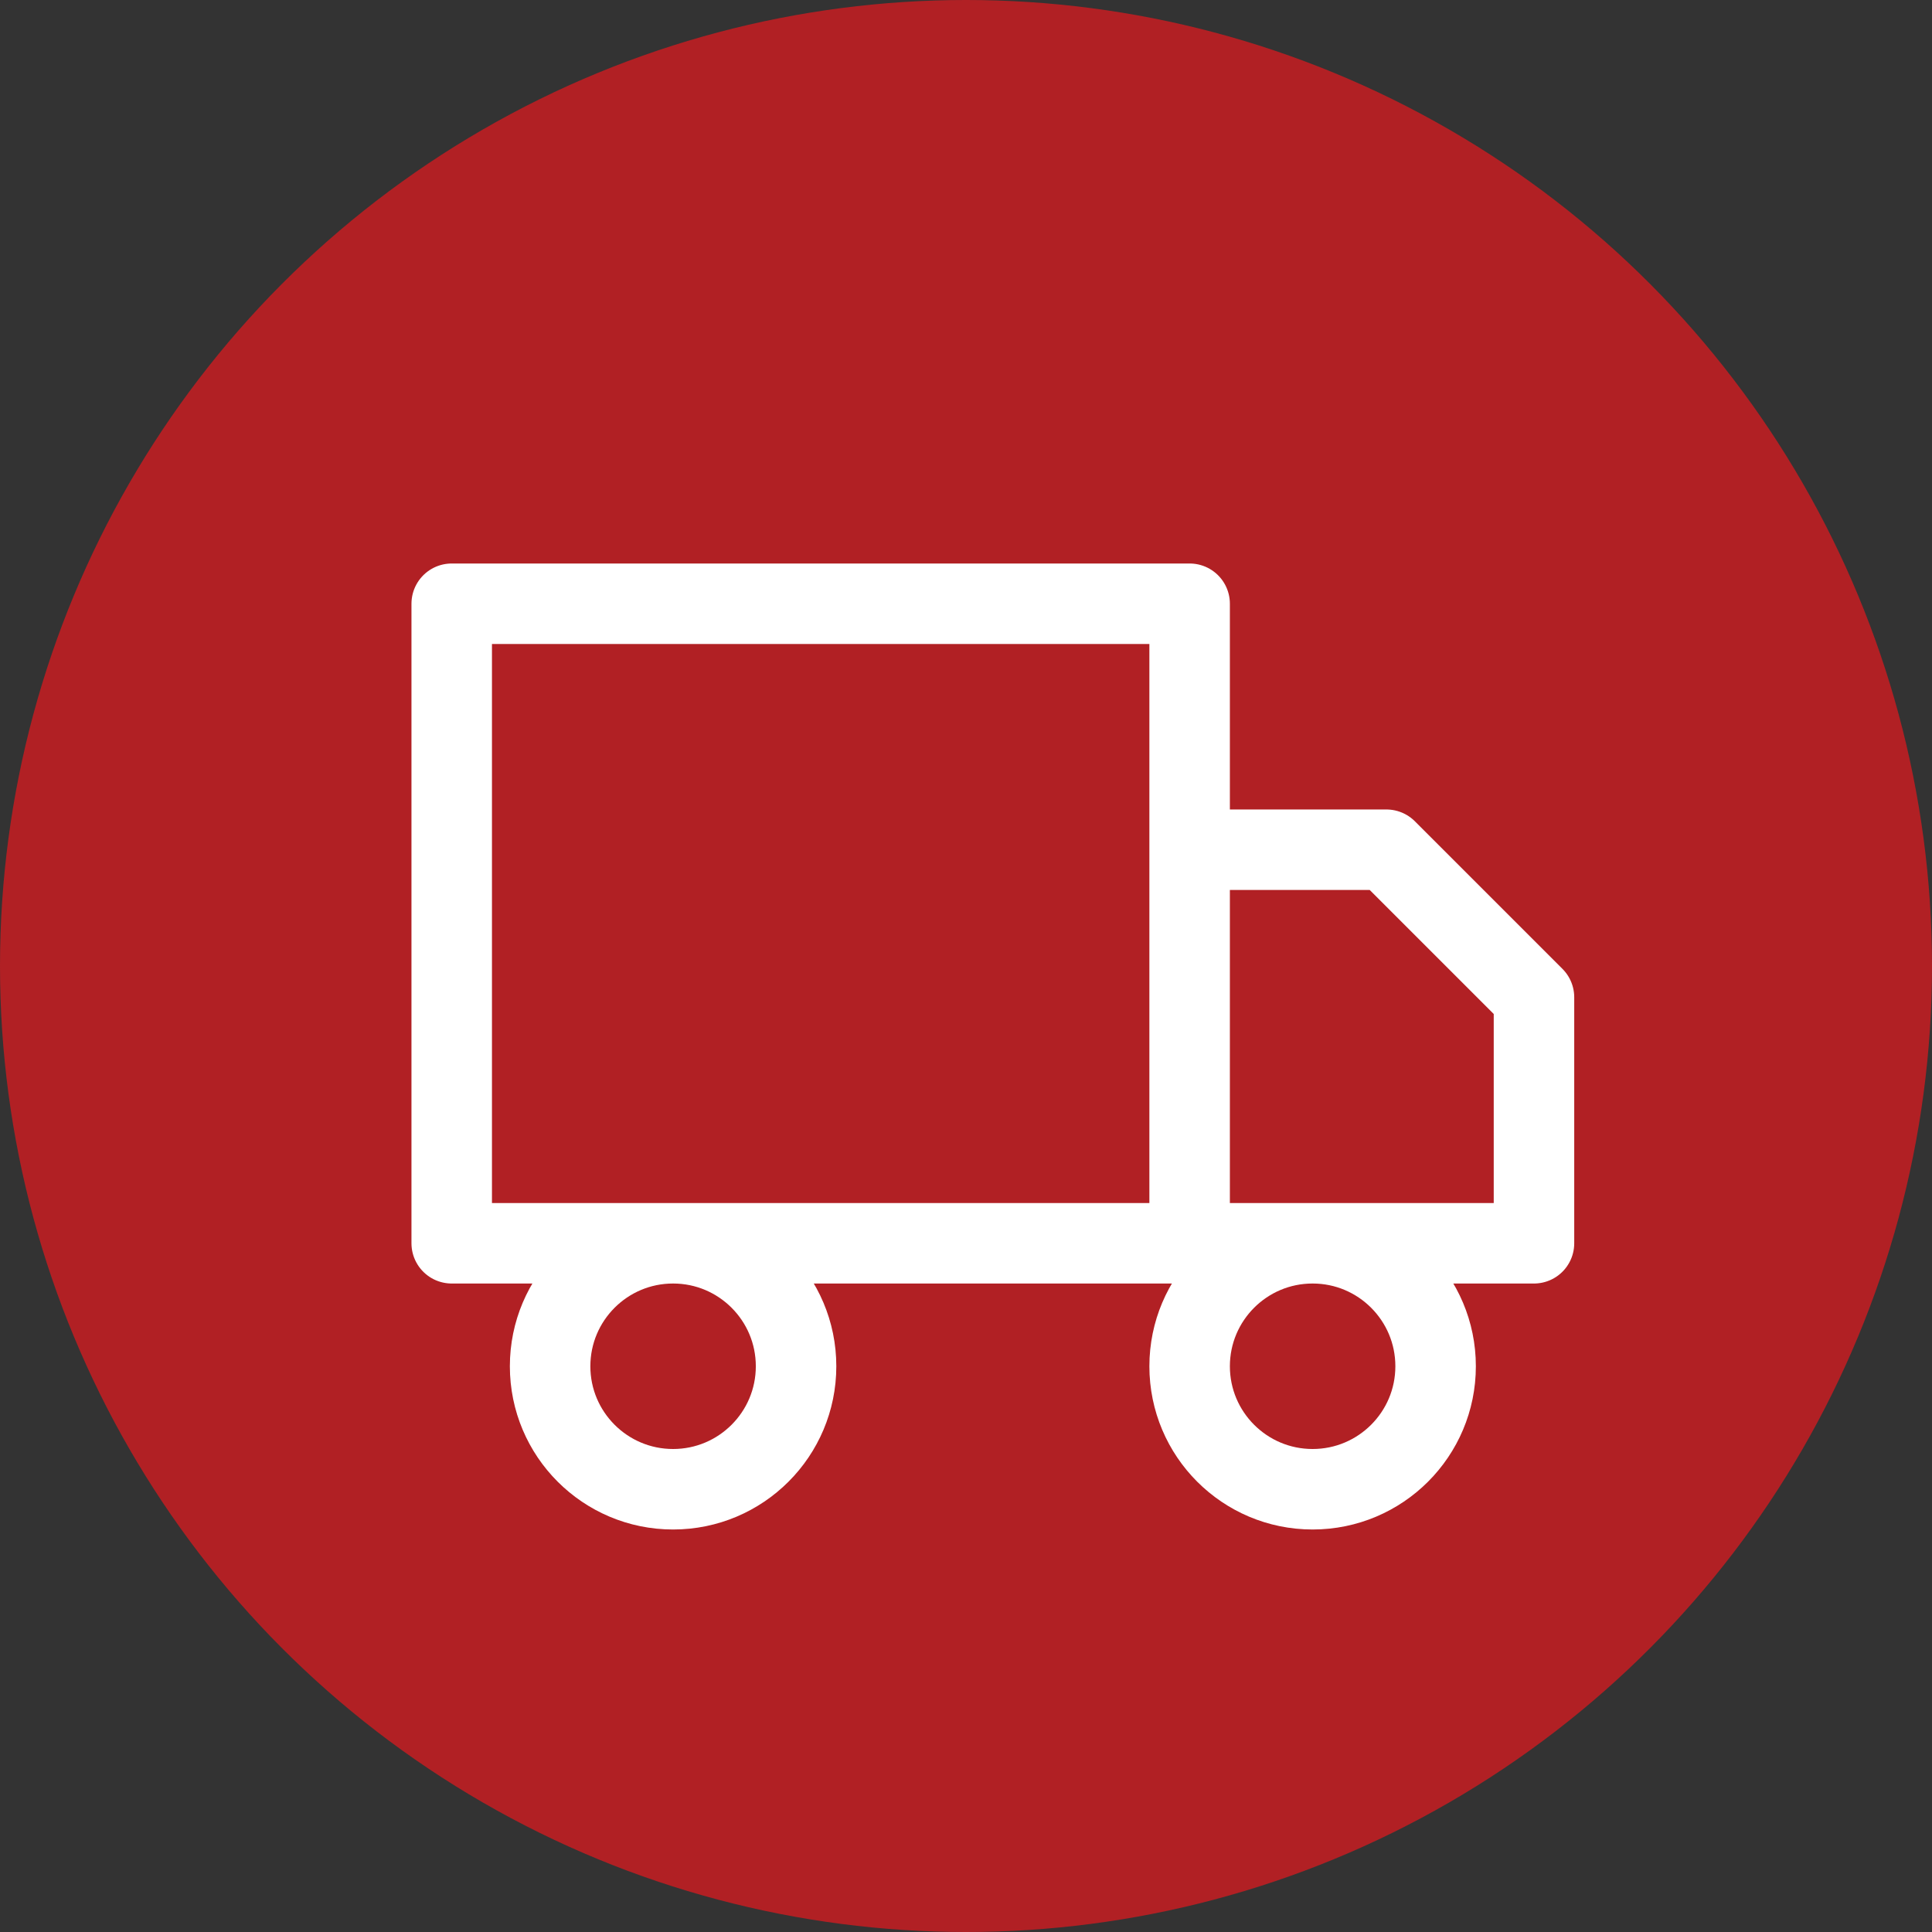
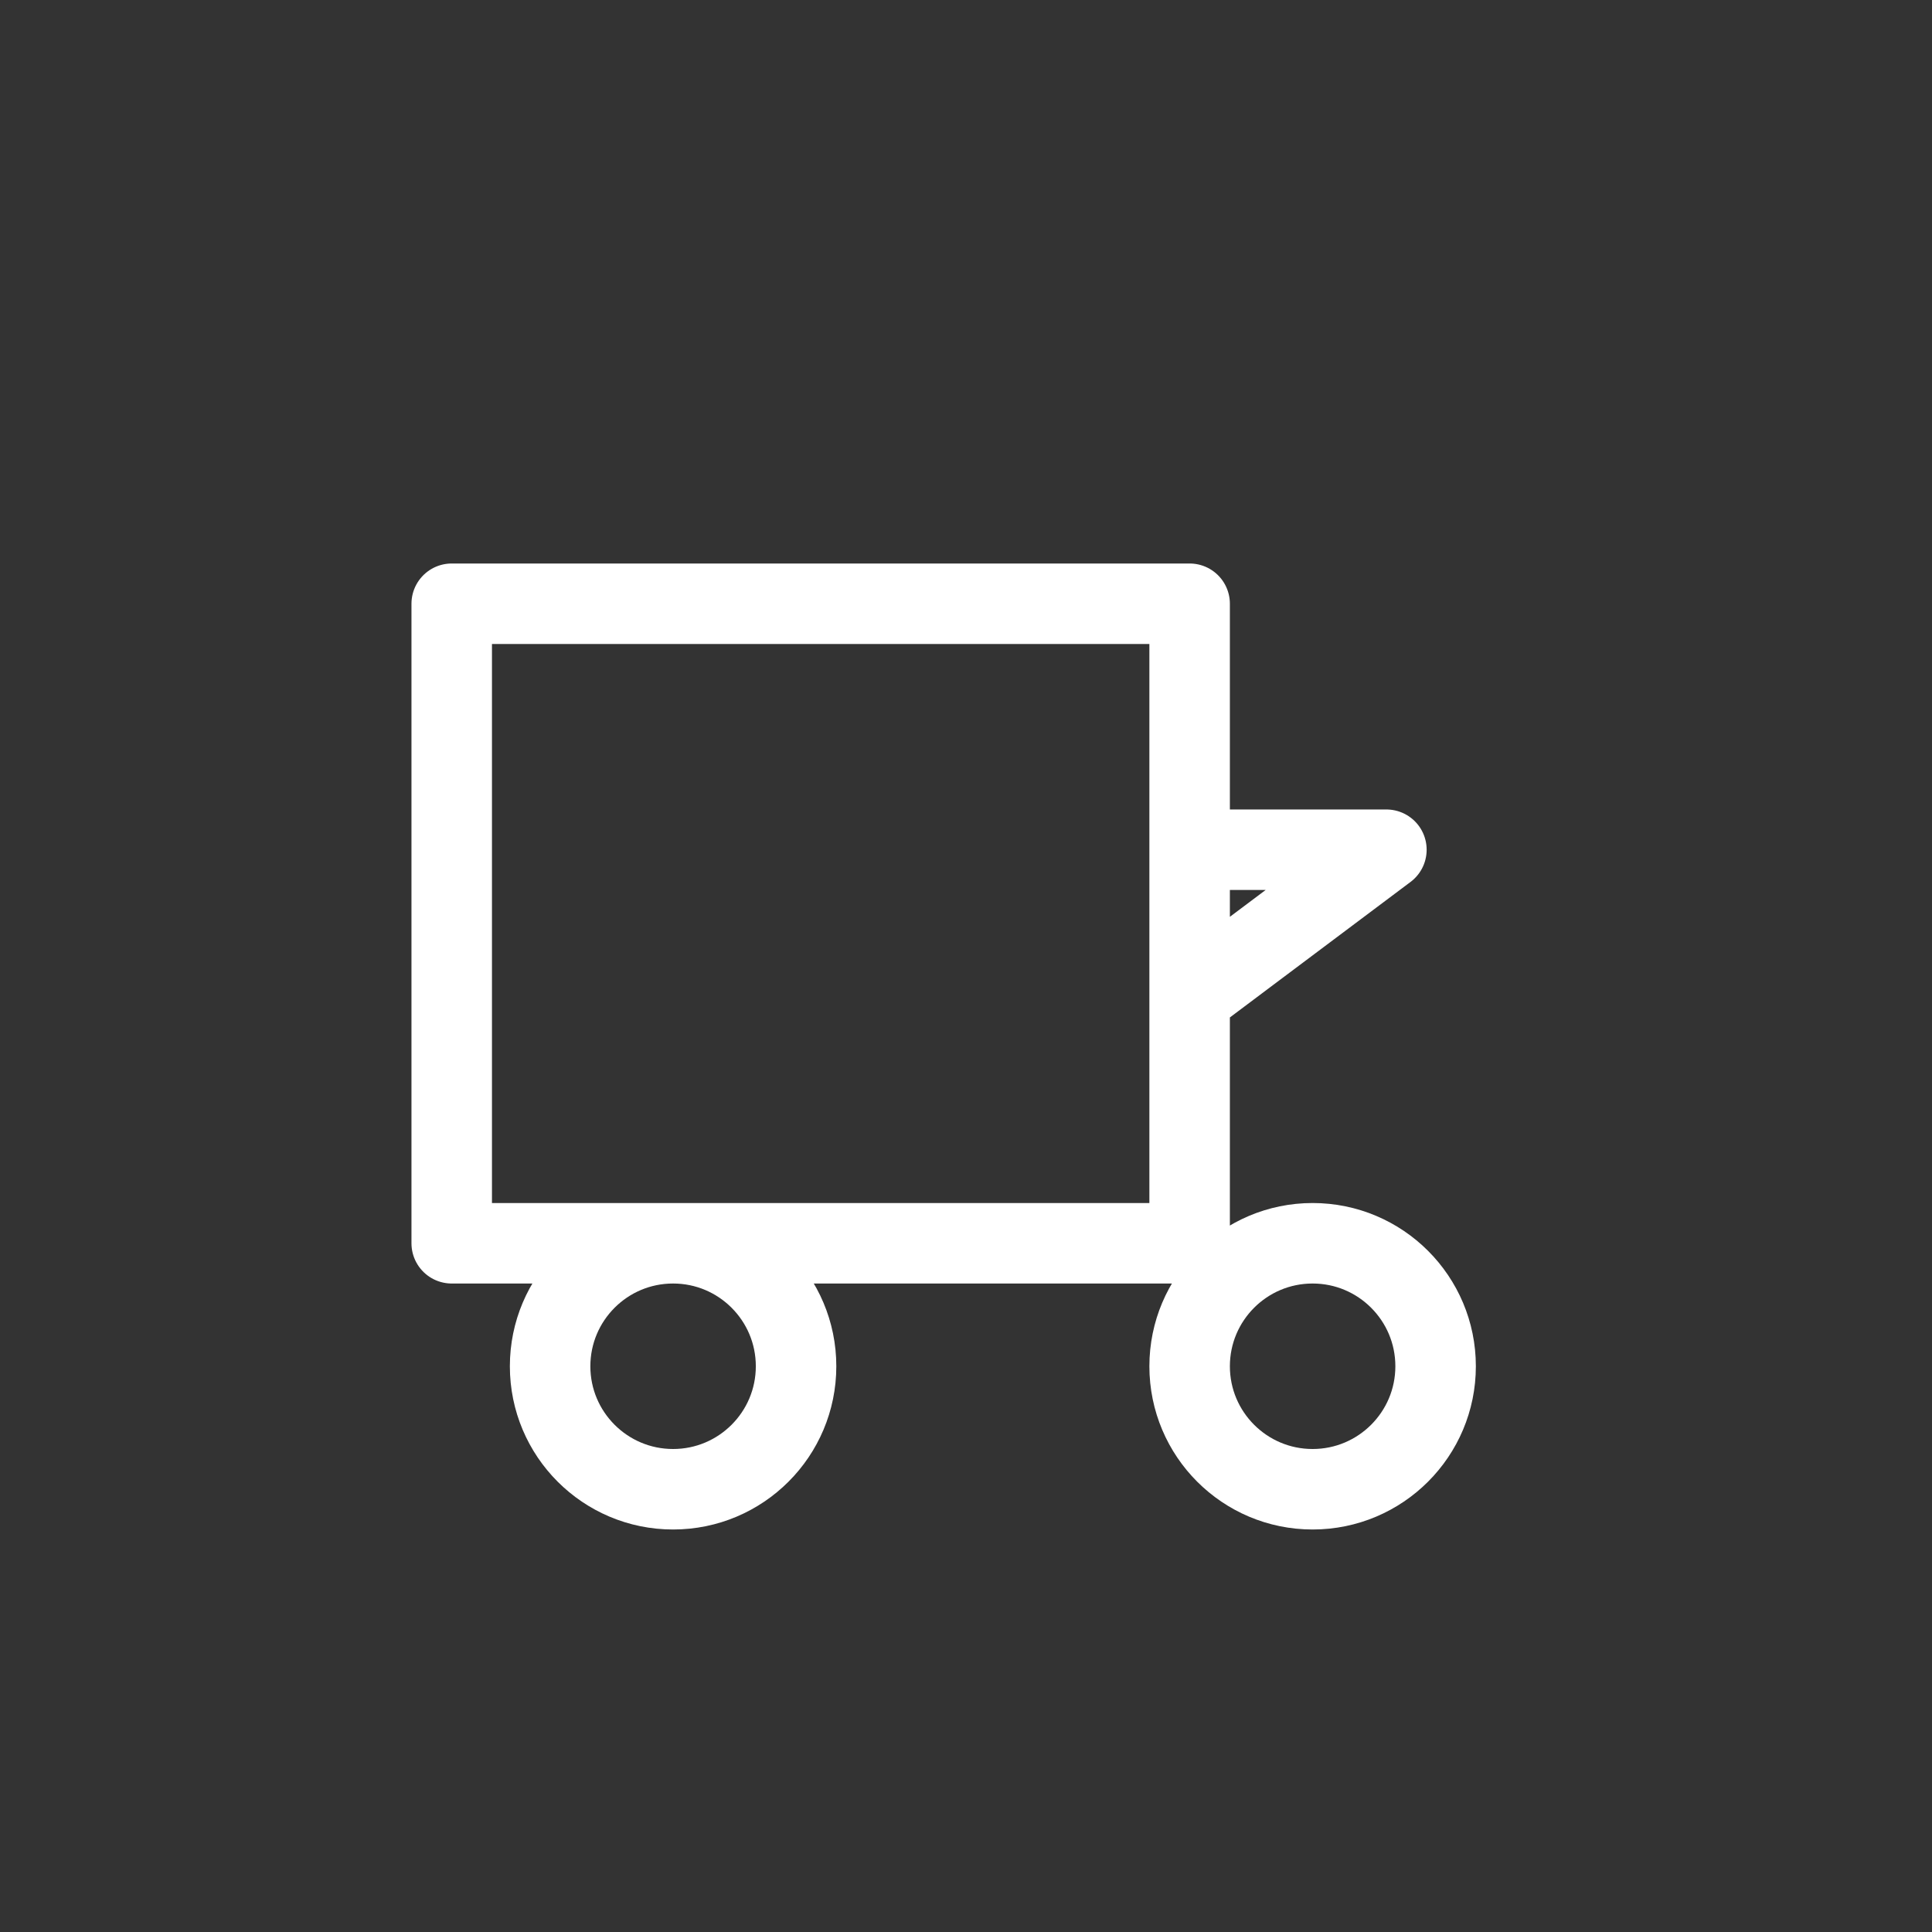
<svg xmlns="http://www.w3.org/2000/svg" width="72" height="72" viewBox="0 0 72 72" fill="none">
  <rect x="0" y="0" width="72" height="72" fill="#333333" stroke="none" />
-   <circle cx="36" cy="36" r="36" fill="#B12024" />
-   <path d="M44.334 46.333V22.5H16.834V46.333H44.334ZM44.334 46.333H57.167V37.167L51.667 31.667H44.334V46.333ZM29.667 50.917C29.667 53.448 27.615 55.5 25.084 55.5C22.553 55.5 20.501 53.448 20.501 50.917C20.501 48.385 22.553 46.333 25.084 46.333C27.615 46.333 29.667 48.385 29.667 50.917ZM53.501 50.917C53.501 53.448 51.449 55.5 48.917 55.5C46.386 55.5 44.334 53.448 44.334 50.917C44.334 48.385 46.386 46.333 48.917 46.333C51.449 46.333 53.501 48.385 53.501 50.917Z" stroke="white" stroke-width="3" stroke-linecap="round" stroke-linejoin="round" />
+   <path d="M44.334 46.333V22.5H16.834V46.333H44.334ZM44.334 46.333V37.167L51.667 31.667H44.334V46.333ZM29.667 50.917C29.667 53.448 27.615 55.5 25.084 55.5C22.553 55.5 20.501 53.448 20.501 50.917C20.501 48.385 22.553 46.333 25.084 46.333C27.615 46.333 29.667 48.385 29.667 50.917ZM53.501 50.917C53.501 53.448 51.449 55.5 48.917 55.5C46.386 55.5 44.334 53.448 44.334 50.917C44.334 48.385 46.386 46.333 48.917 46.333C51.449 46.333 53.501 48.385 53.501 50.917Z" stroke="white" stroke-width="3" stroke-linecap="round" stroke-linejoin="round" />
</svg>